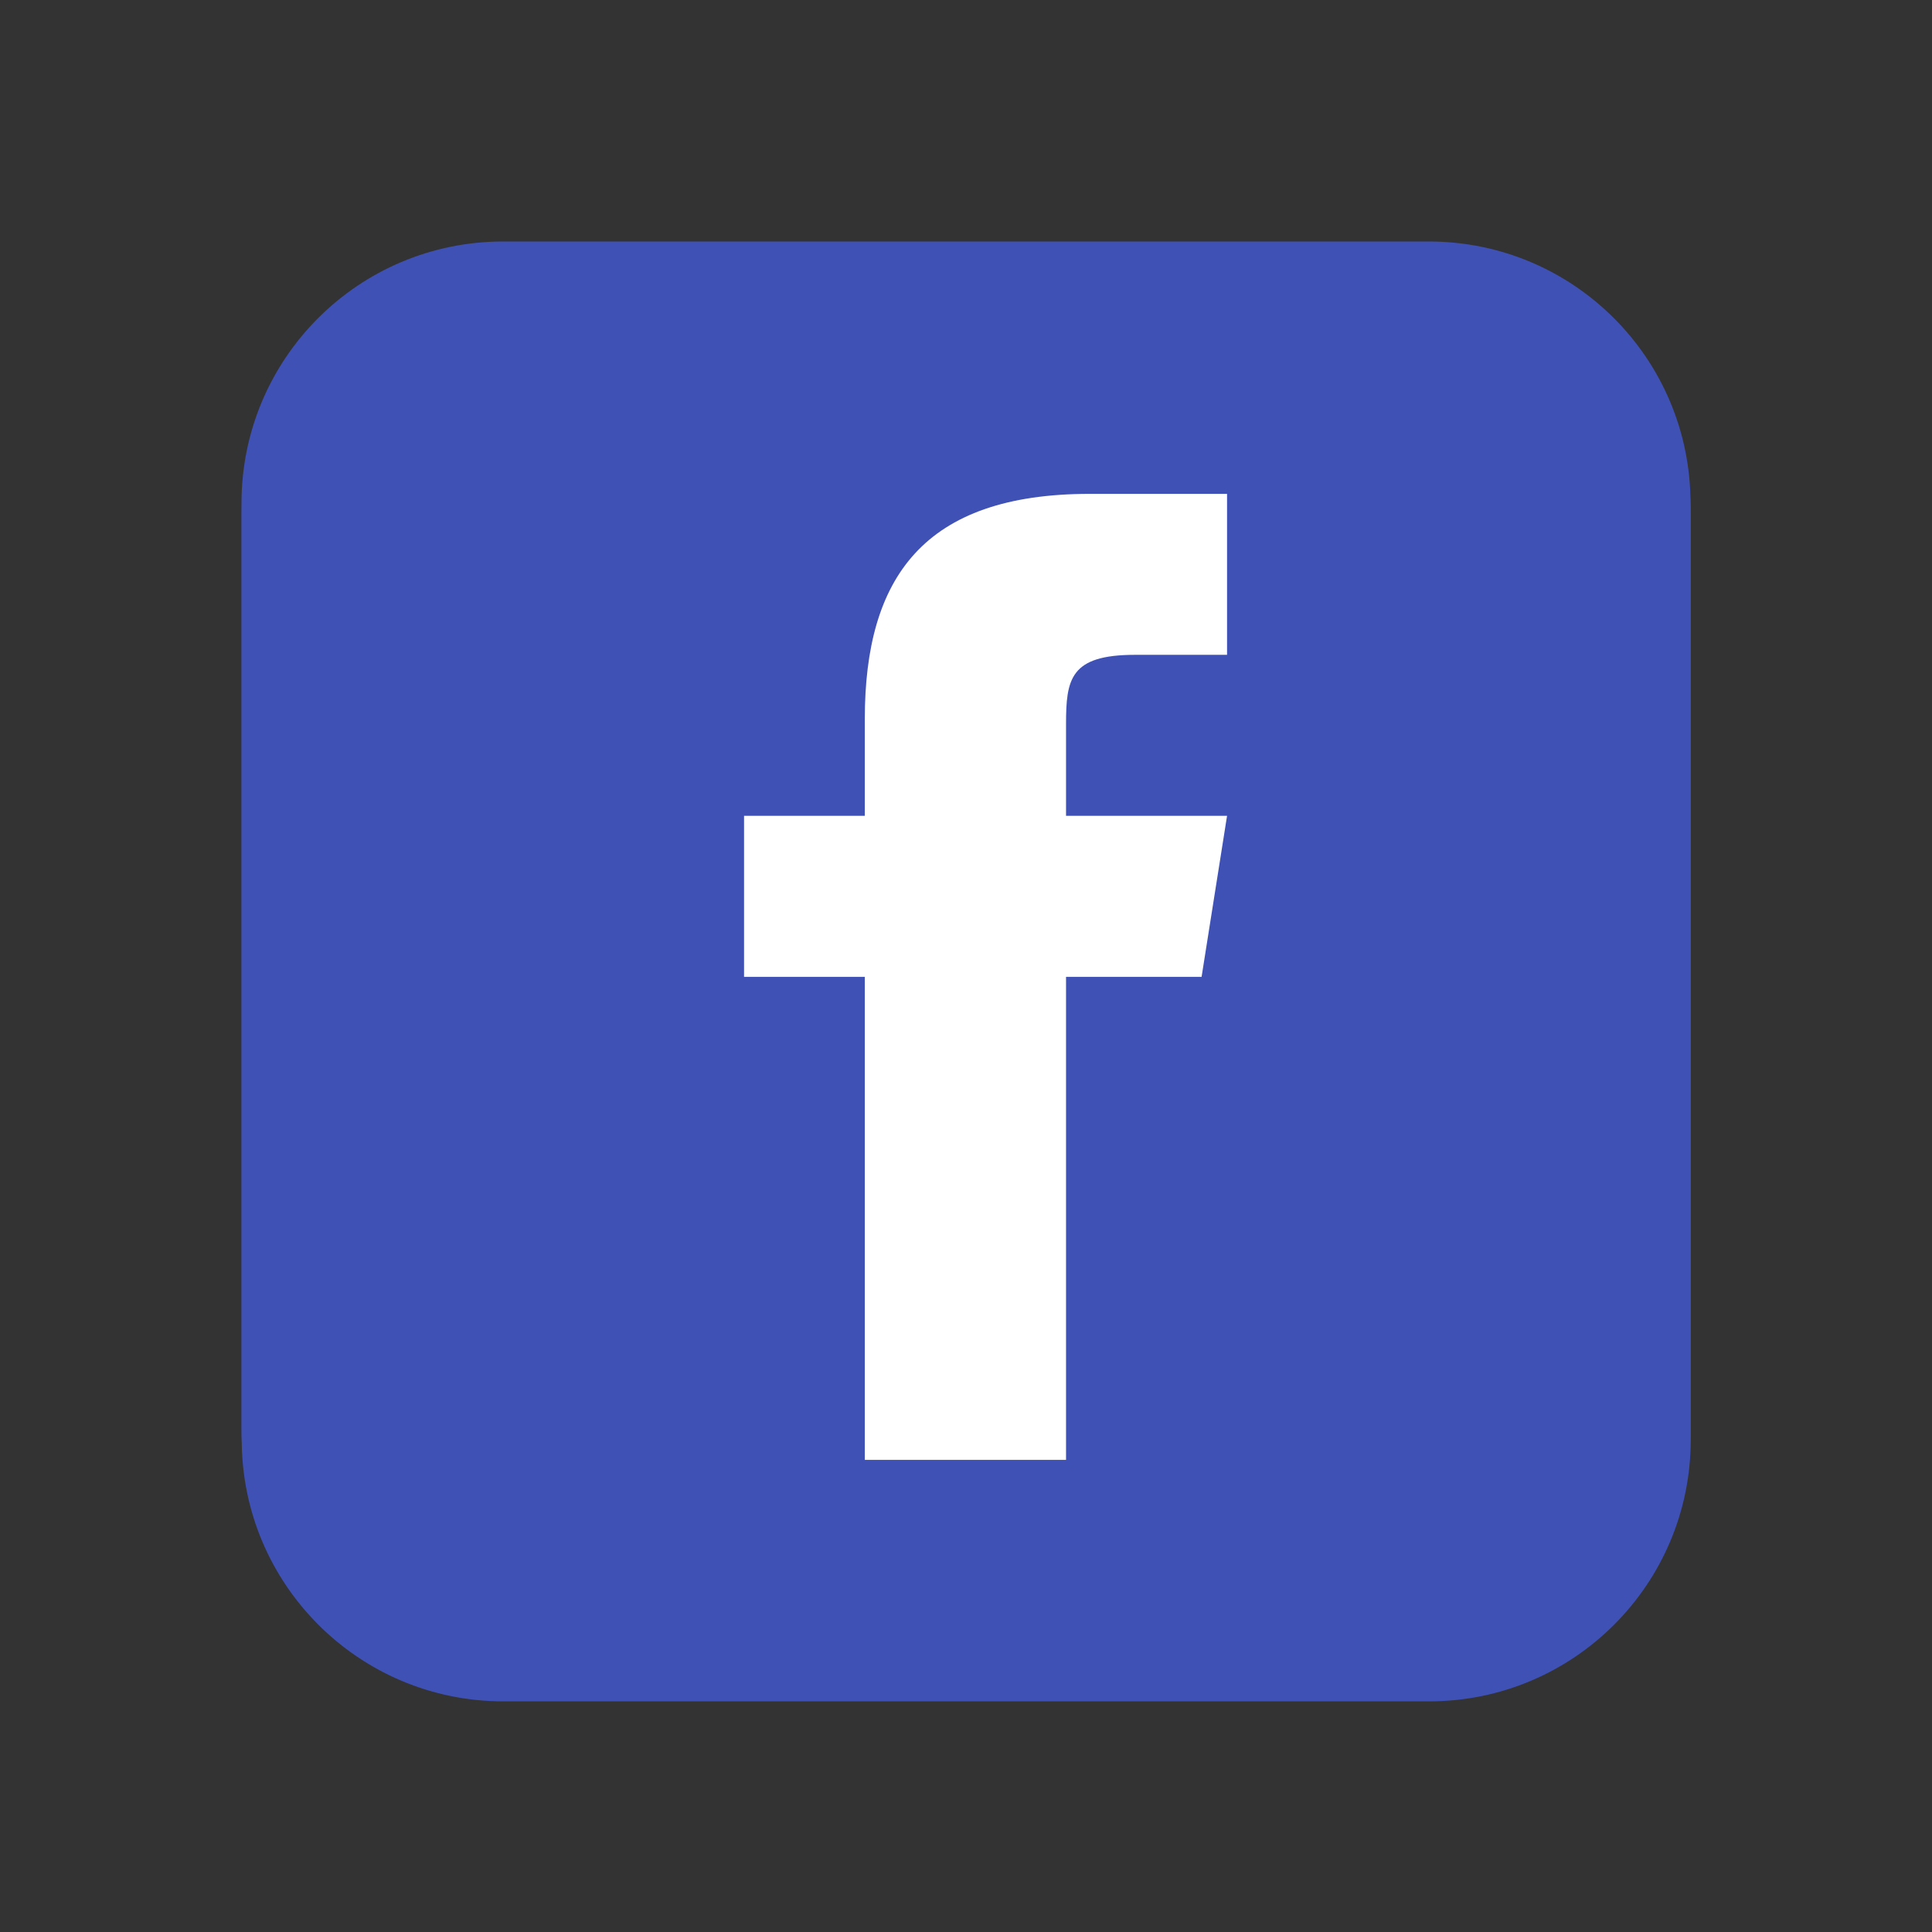
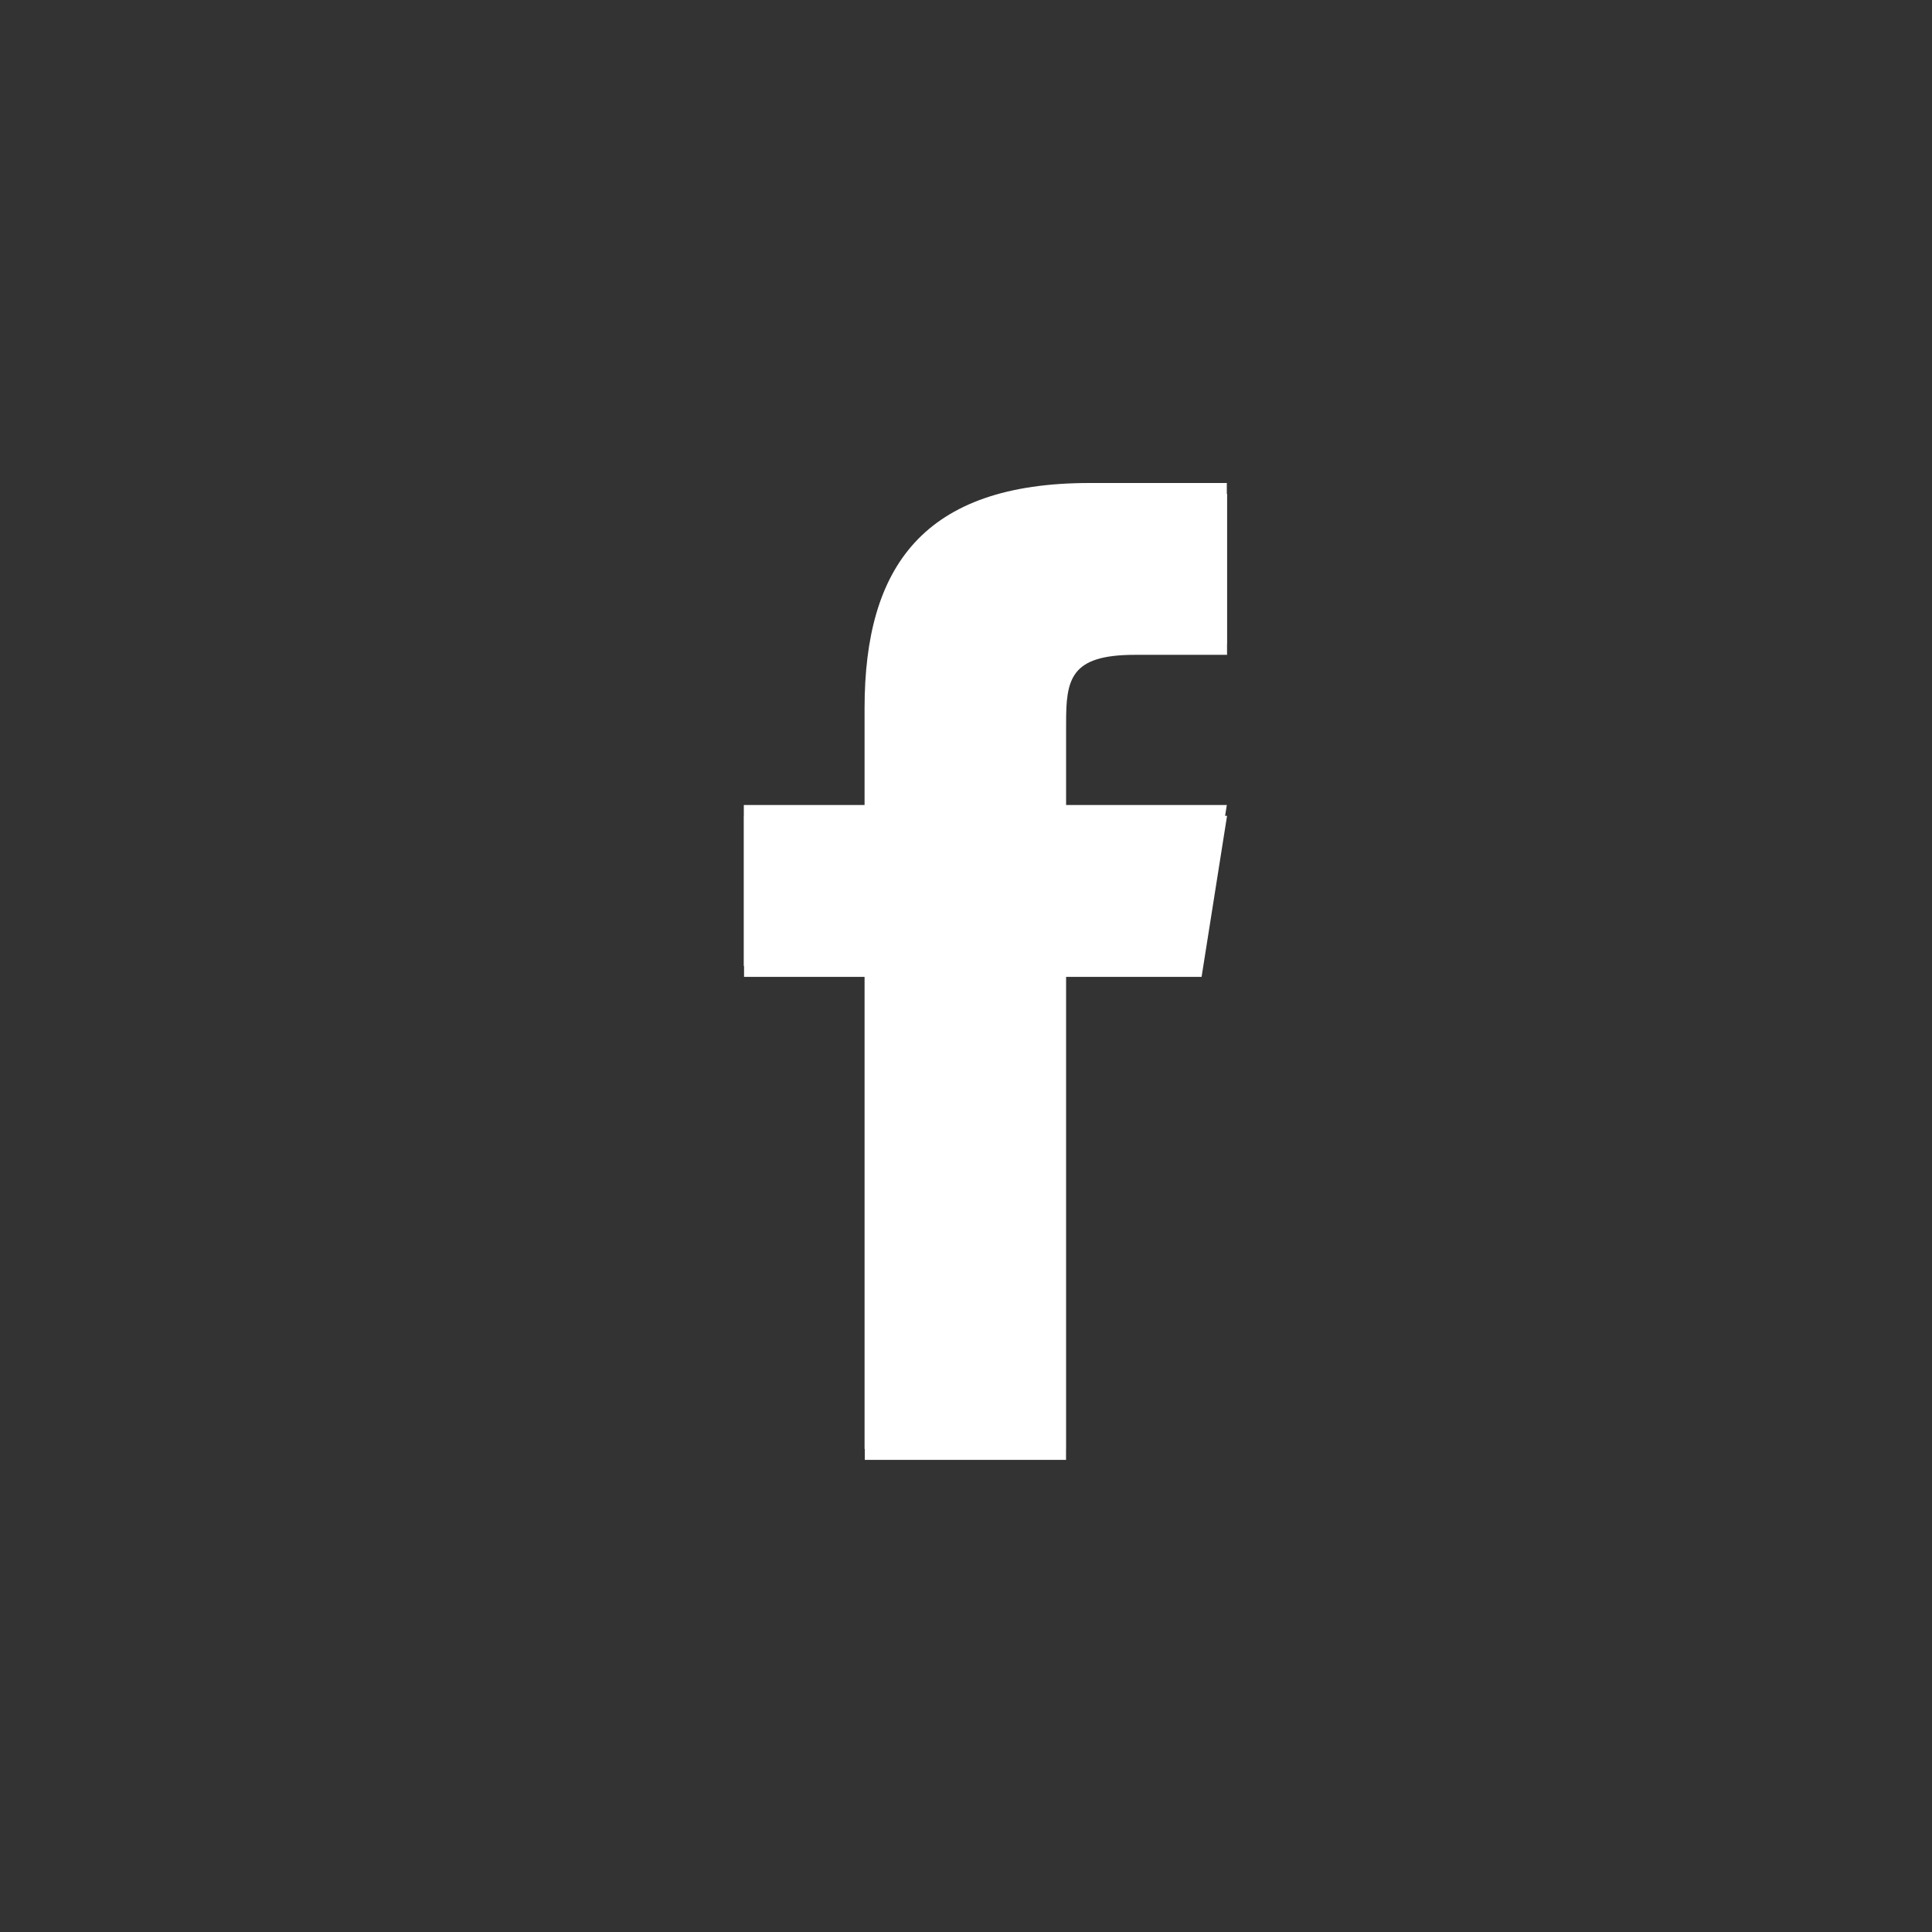
<svg xmlns="http://www.w3.org/2000/svg" width="50" height="50" viewBox="0 0 50 50" fill="none">
  <rect x="0" y="0" width="50" height="50" fill="#333333" stroke="none" />
-   <path d="M13.021 43.75H36.979C40.719 43.75 43.75 40.719 43.75 36.979V13.021C43.75 9.281 40.719 6.25 36.979 6.25H13.021C9.281 6.25 6.25 9.281 6.25 13.021V36.979C6.25 40.719 9.281 43.75 13.021 43.75Z" fill="#3F51B5" />
  <path d="M31.092 25H27.583V37.5H22.375V25H19.25V20.833H22.375V18.323C22.377 14.669 23.895 12.5 28.2 12.5H31.75V16.667H29.368C27.692 16.667 27.583 17.292 27.583 18.462V20.833H31.75L31.092 25Z" fill="white" />
-   <path d="M13.027 44.031H36.985C40.724 44.031 43.756 40.999 43.756 37.26V13.302C43.756 9.562 40.724 6.531 36.985 6.531H13.027C9.287 6.531 6.256 9.562 6.256 13.302V37.26C6.256 40.999 9.287 44.031 13.027 44.031Z" fill="#3F51B5" />
  <path d="M31.097 25.281H27.589V37.781H22.381V25.281H19.256V21.114H22.381V18.604C22.383 14.95 23.901 12.781 28.206 12.781H31.756V16.947H29.373C27.697 16.947 27.589 17.572 27.589 18.742V21.114H31.756L31.097 25.281Z" fill="white" />
</svg>